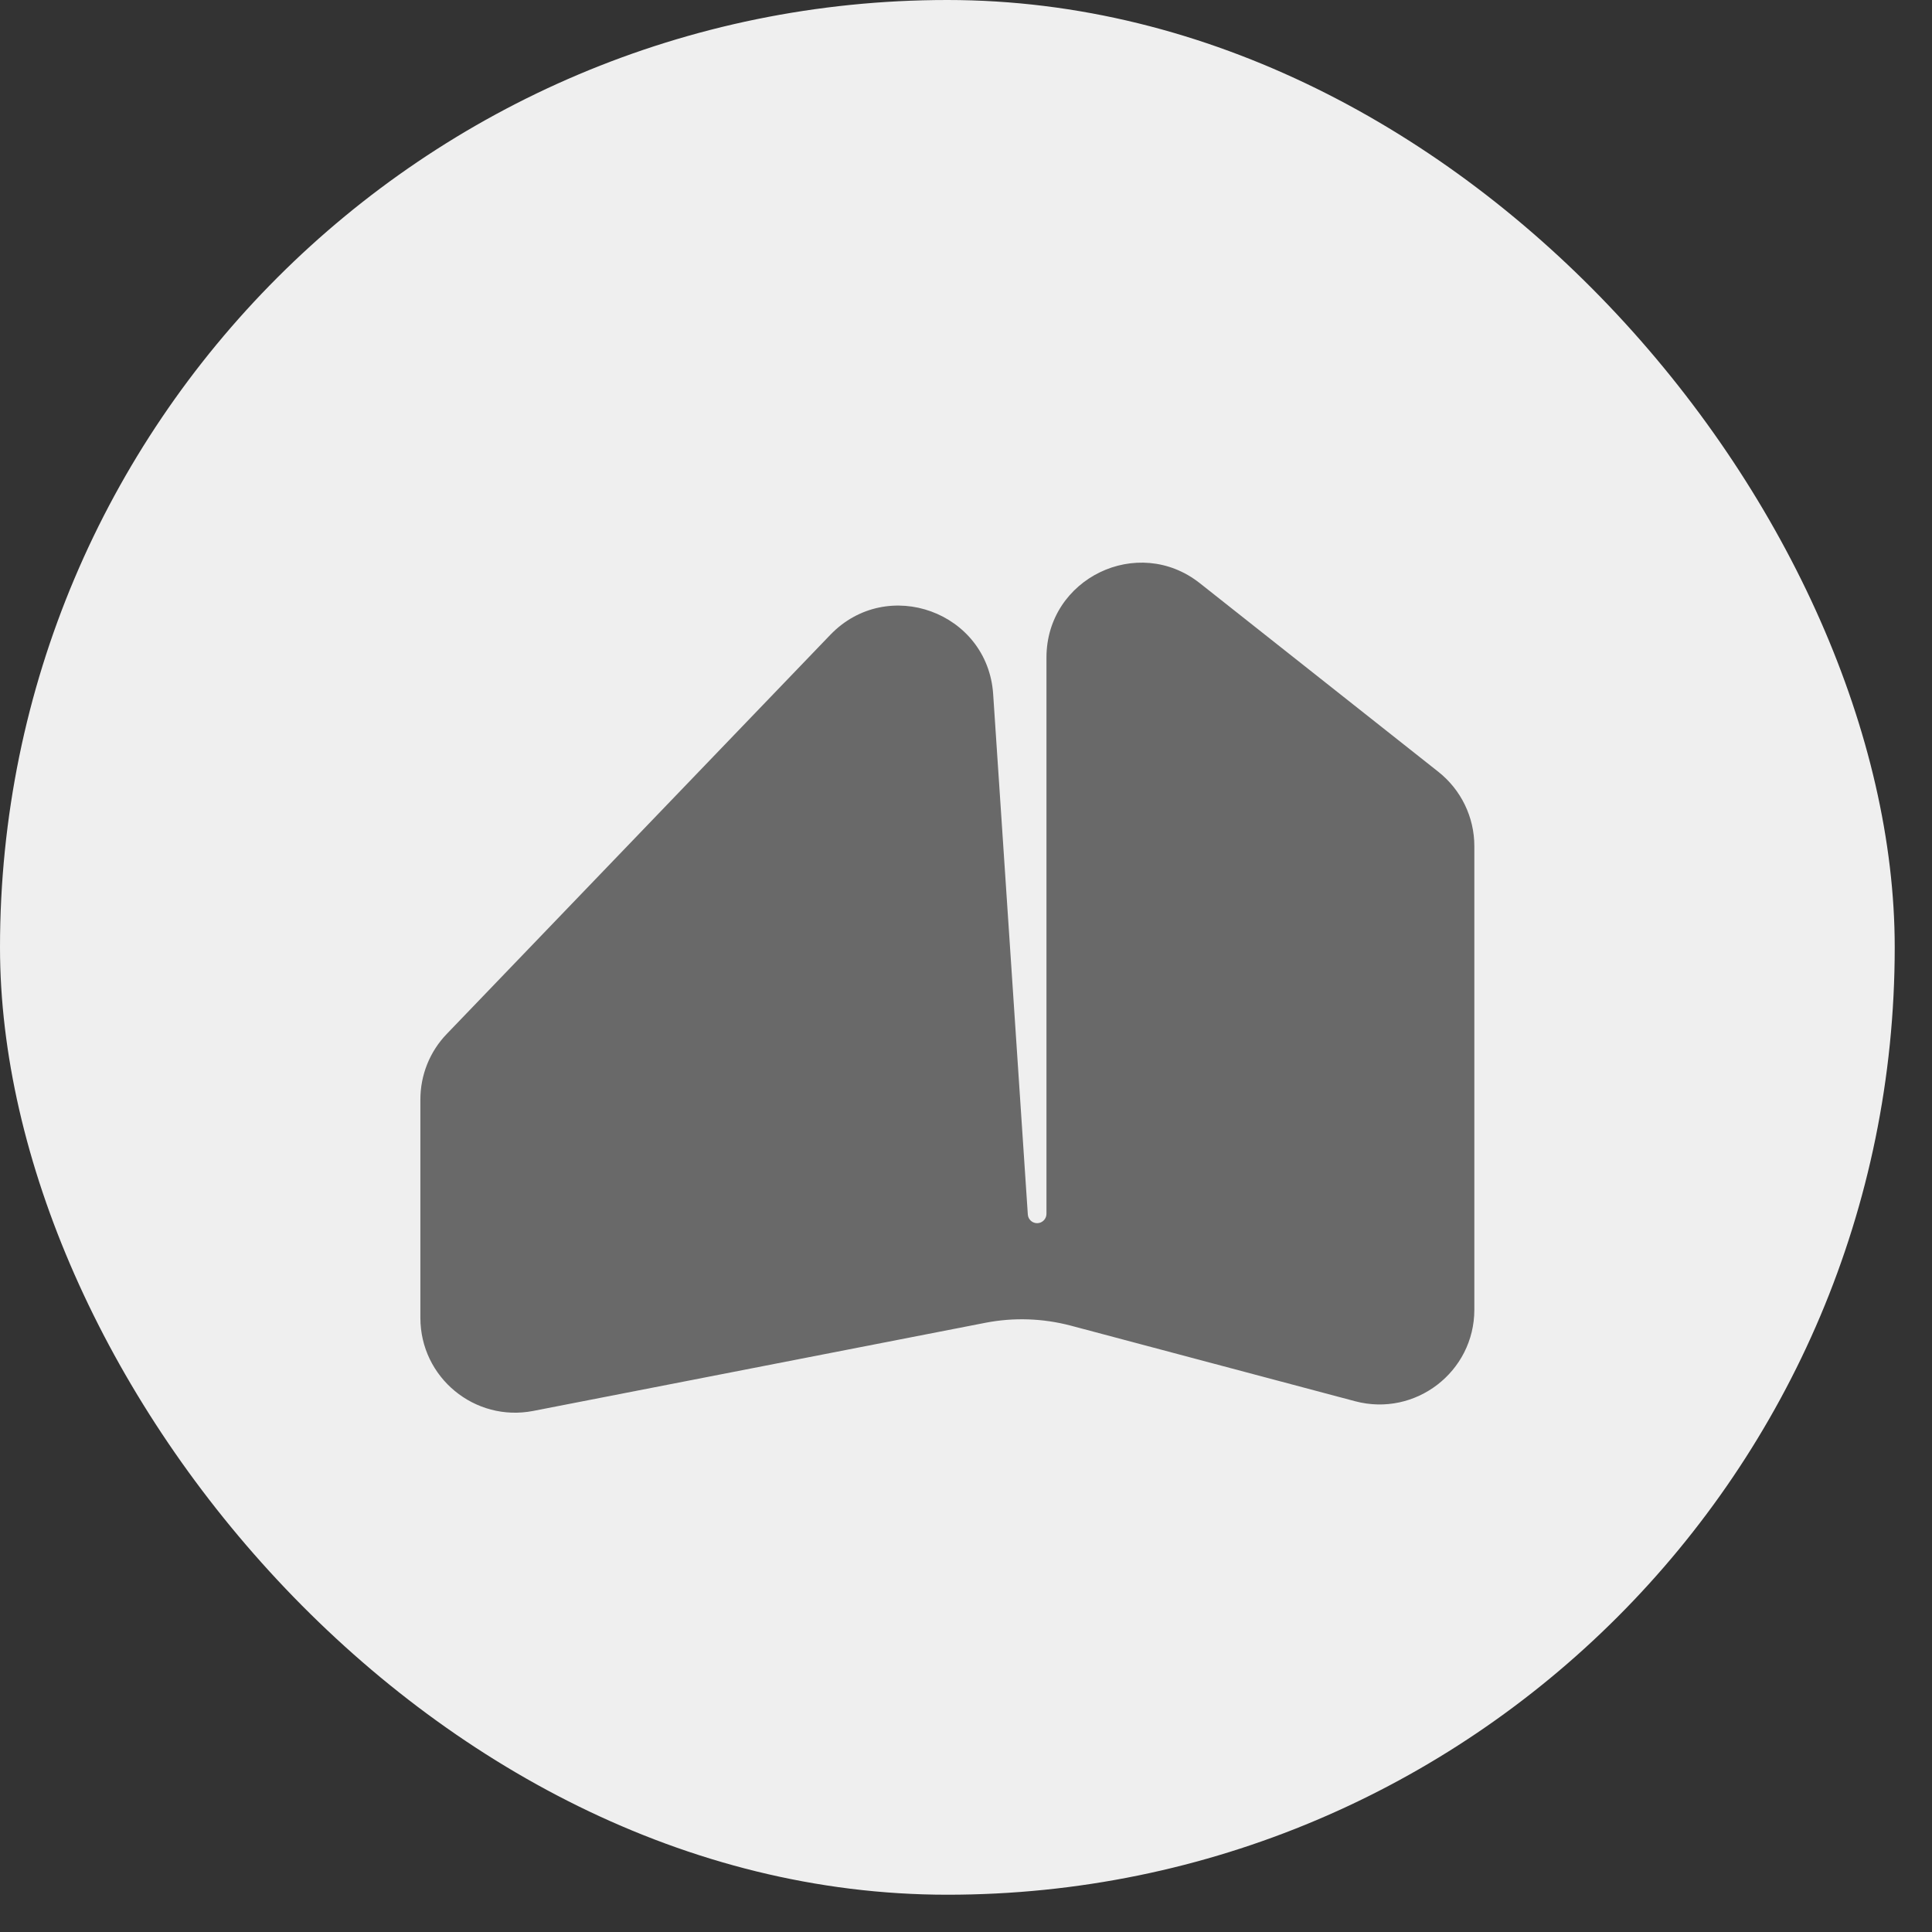
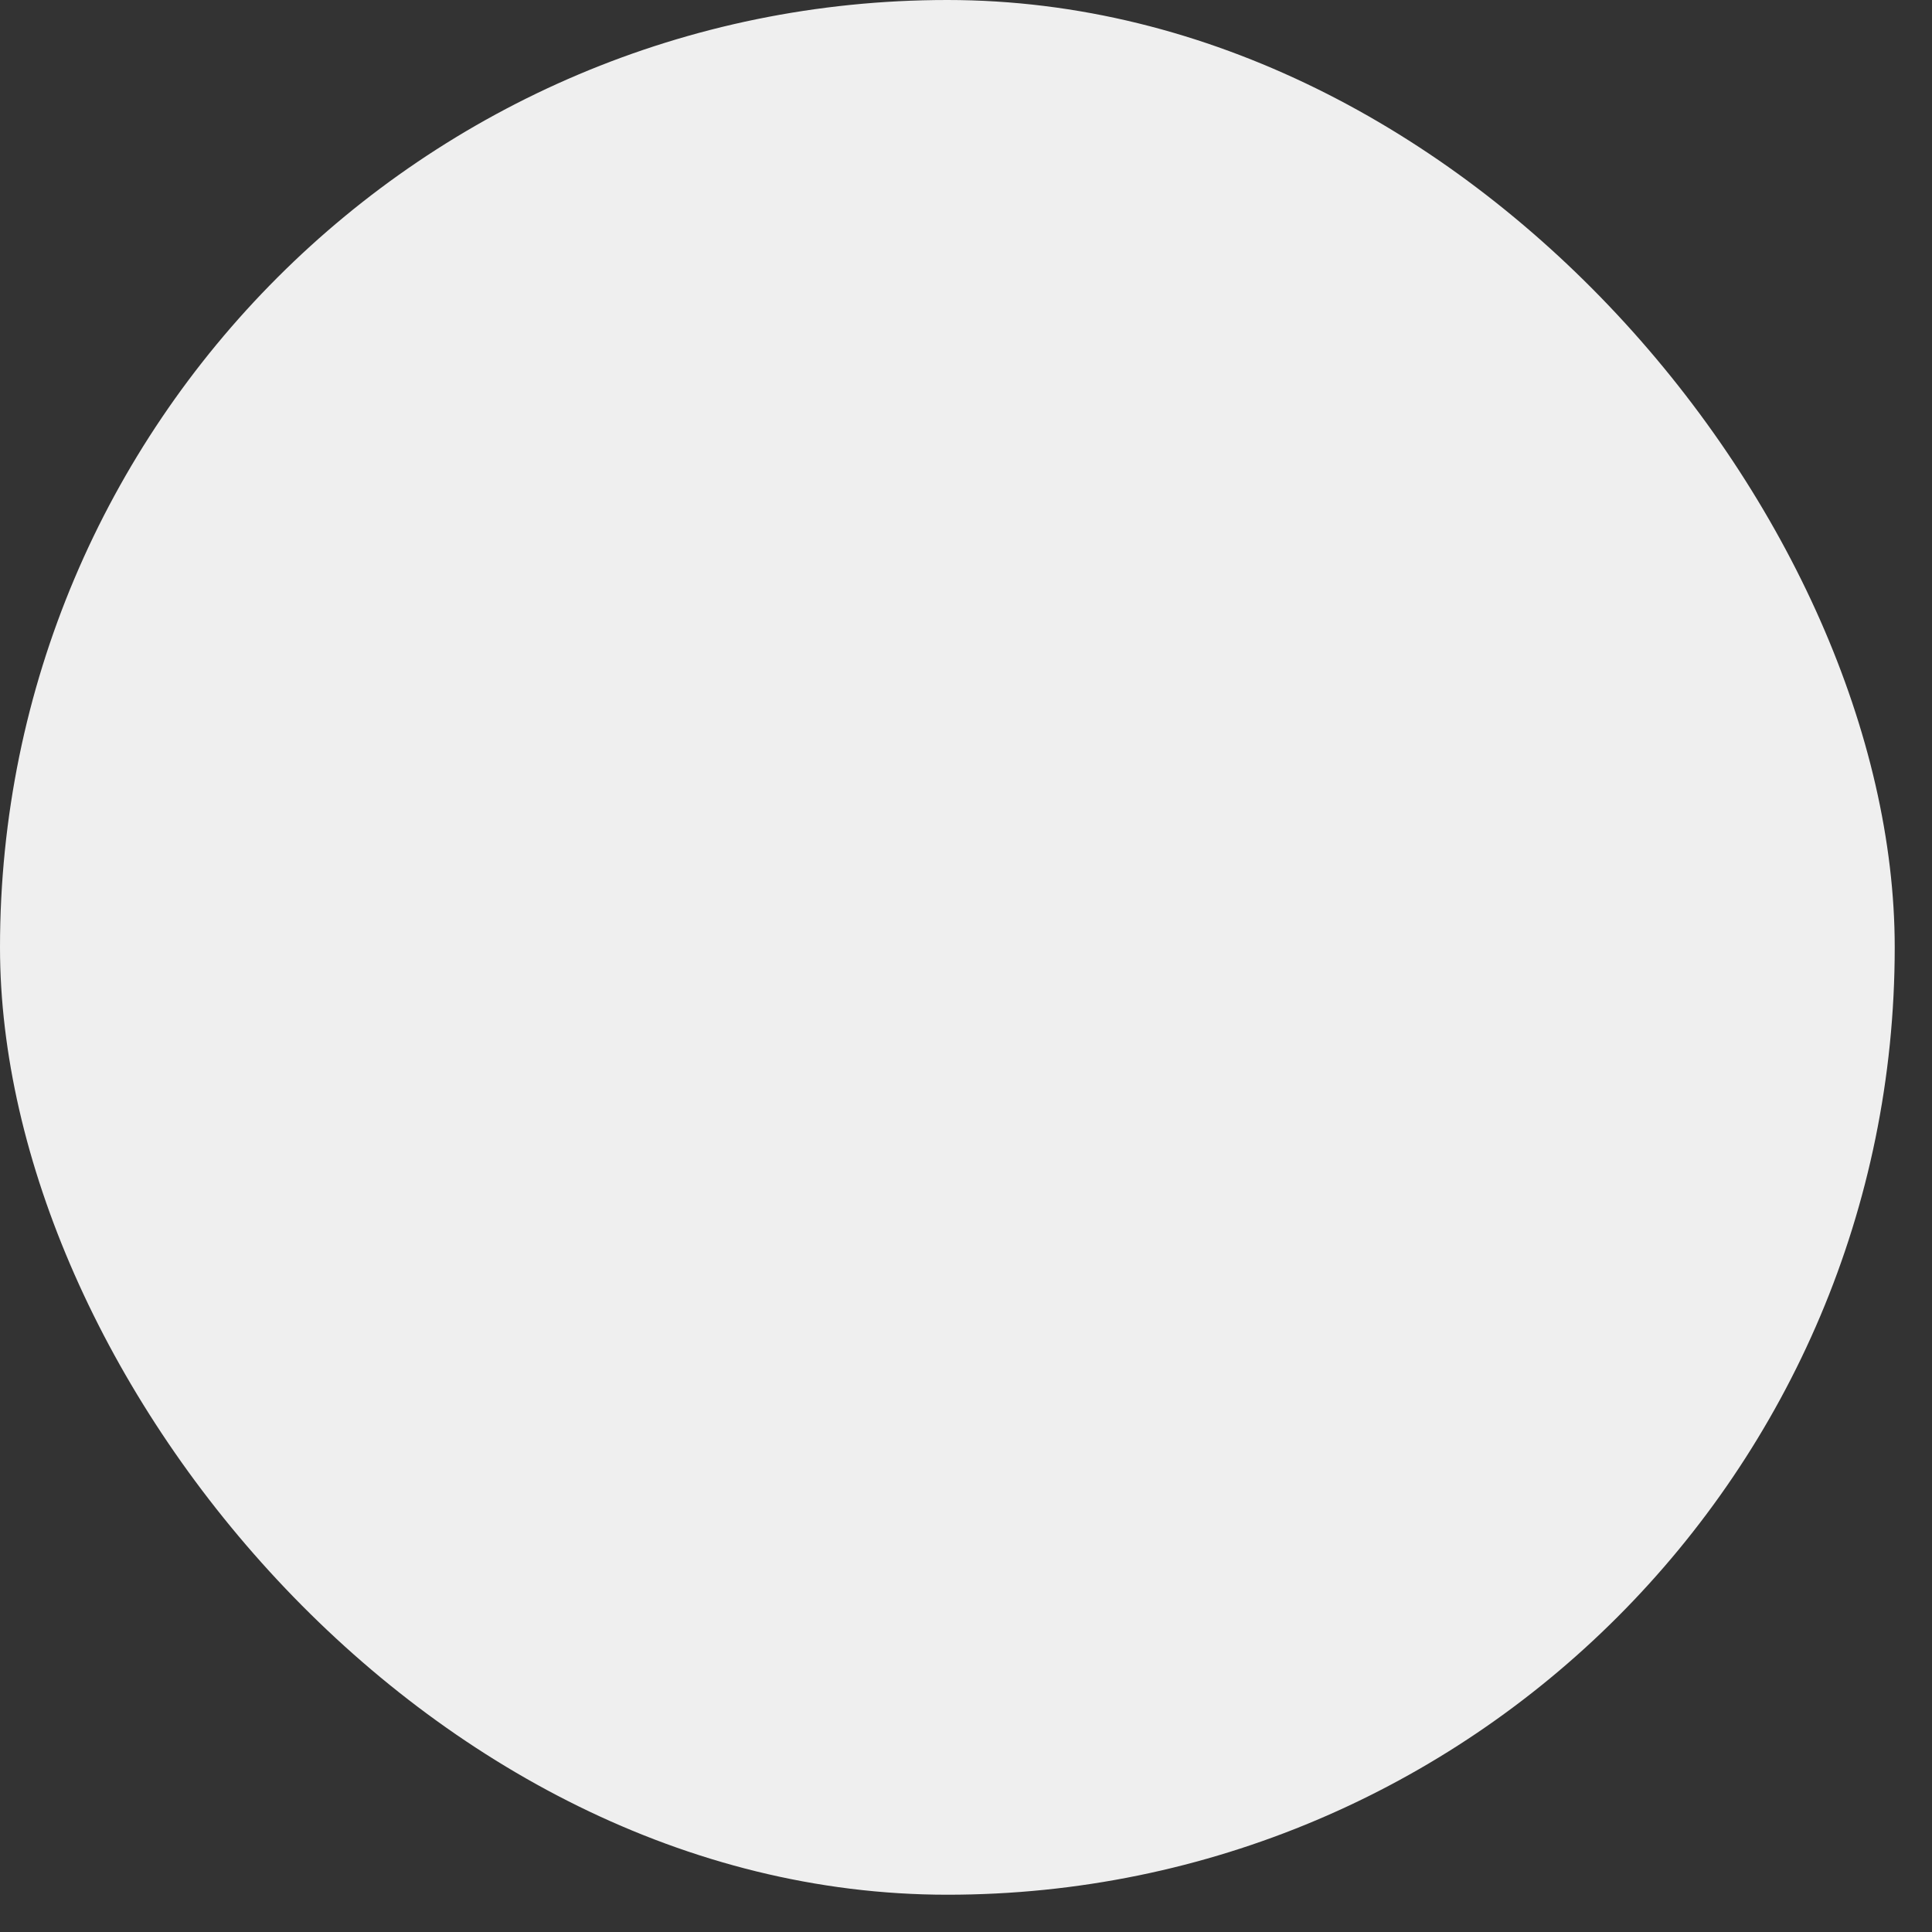
<svg xmlns="http://www.w3.org/2000/svg" fill="none" height="100%" overflow="visible" preserveAspectRatio="none" style="display: block;" viewBox="0 0 17 17" width="100%">
  <rect x="0" y="0" width="17" height="17" fill="#333333" stroke="none" />
  <g id="Frame 427319043">
    <rect fill="#EFEFEF" height="16.672" rx="8.336" width="16.672" />
-     <path d="M12.656 6.791C12.856 6.949 12.973 7.19 12.973 7.445L12.973 11.524C12.973 12.071 12.454 12.47 11.925 12.33L9.42 11.664C9.176 11.6 8.921 11.591 8.673 11.639L4.692 12.415C4.177 12.515 3.699 12.121 3.699 11.596V9.675C3.699 9.459 3.782 9.252 3.932 9.097L7.306 5.586C7.808 5.064 8.691 5.385 8.739 6.108L9.044 10.687C9.047 10.73 9.083 10.763 9.126 10.763V10.763C9.171 10.763 9.208 10.726 9.208 10.681L9.208 5.786C9.208 5.089 10.012 4.7 10.558 5.132L12.656 6.791Z" fill="#696969" id="Rectangle 4141" />
  </g>
</svg>